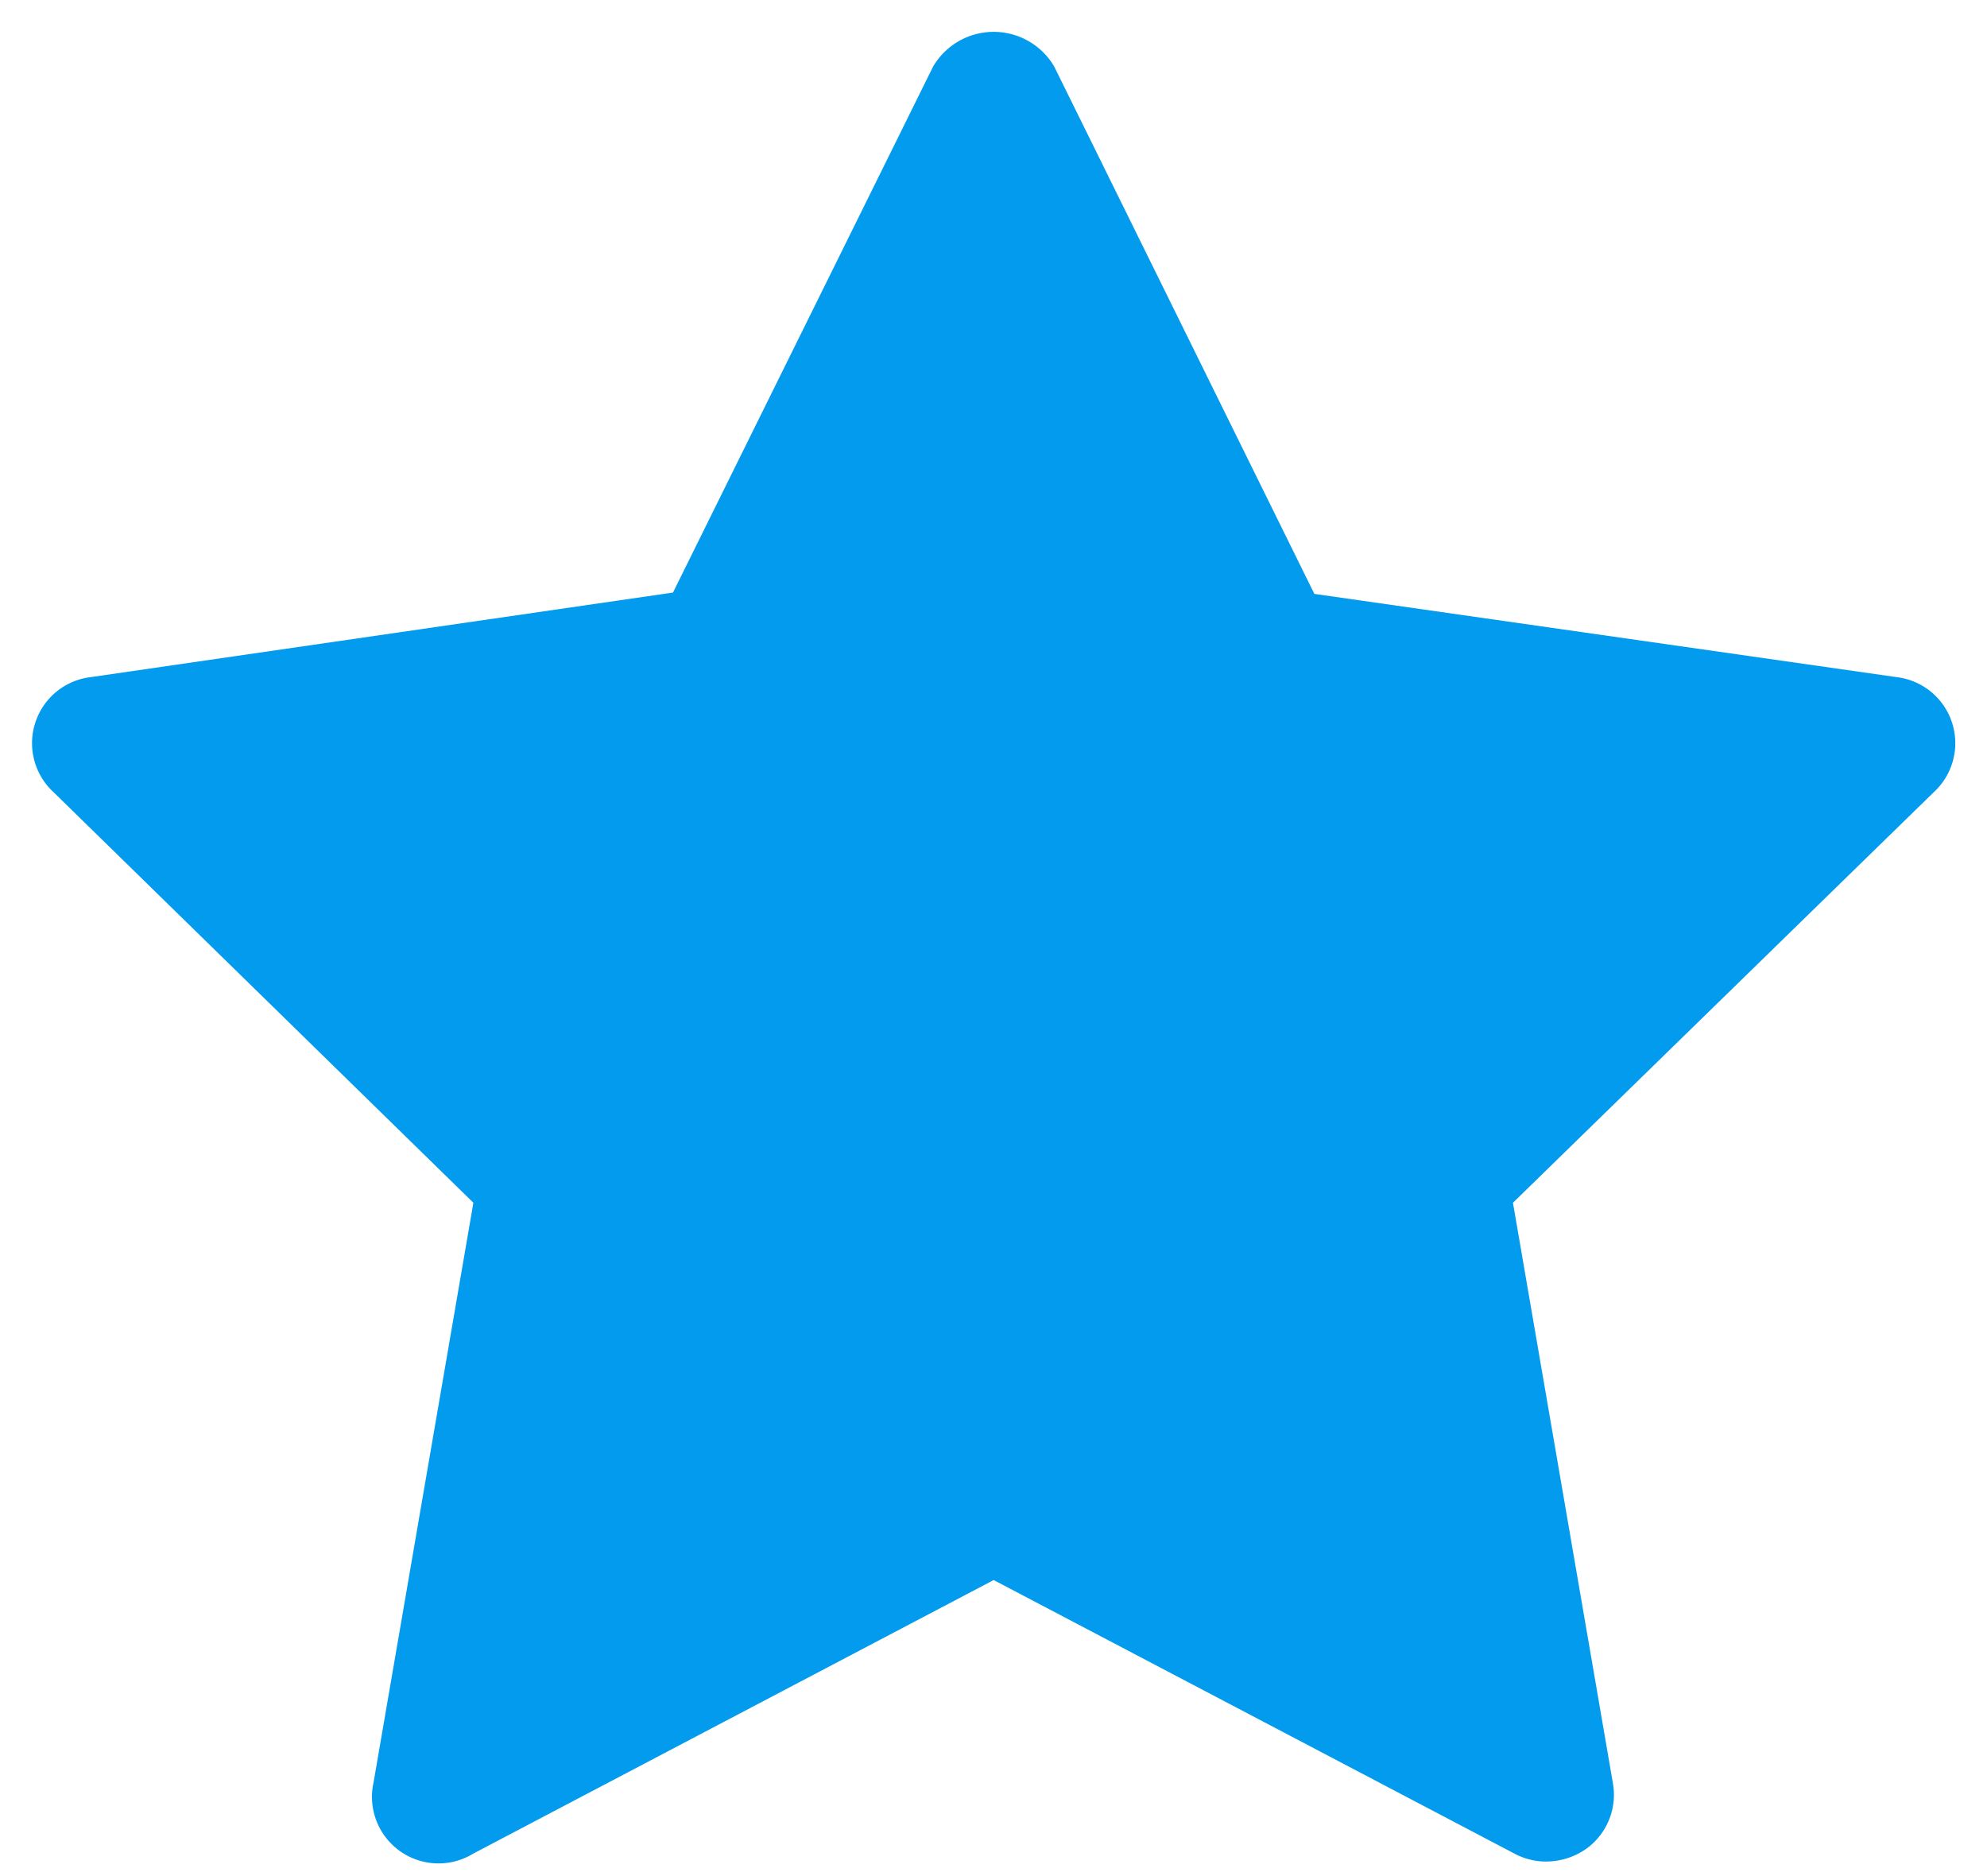
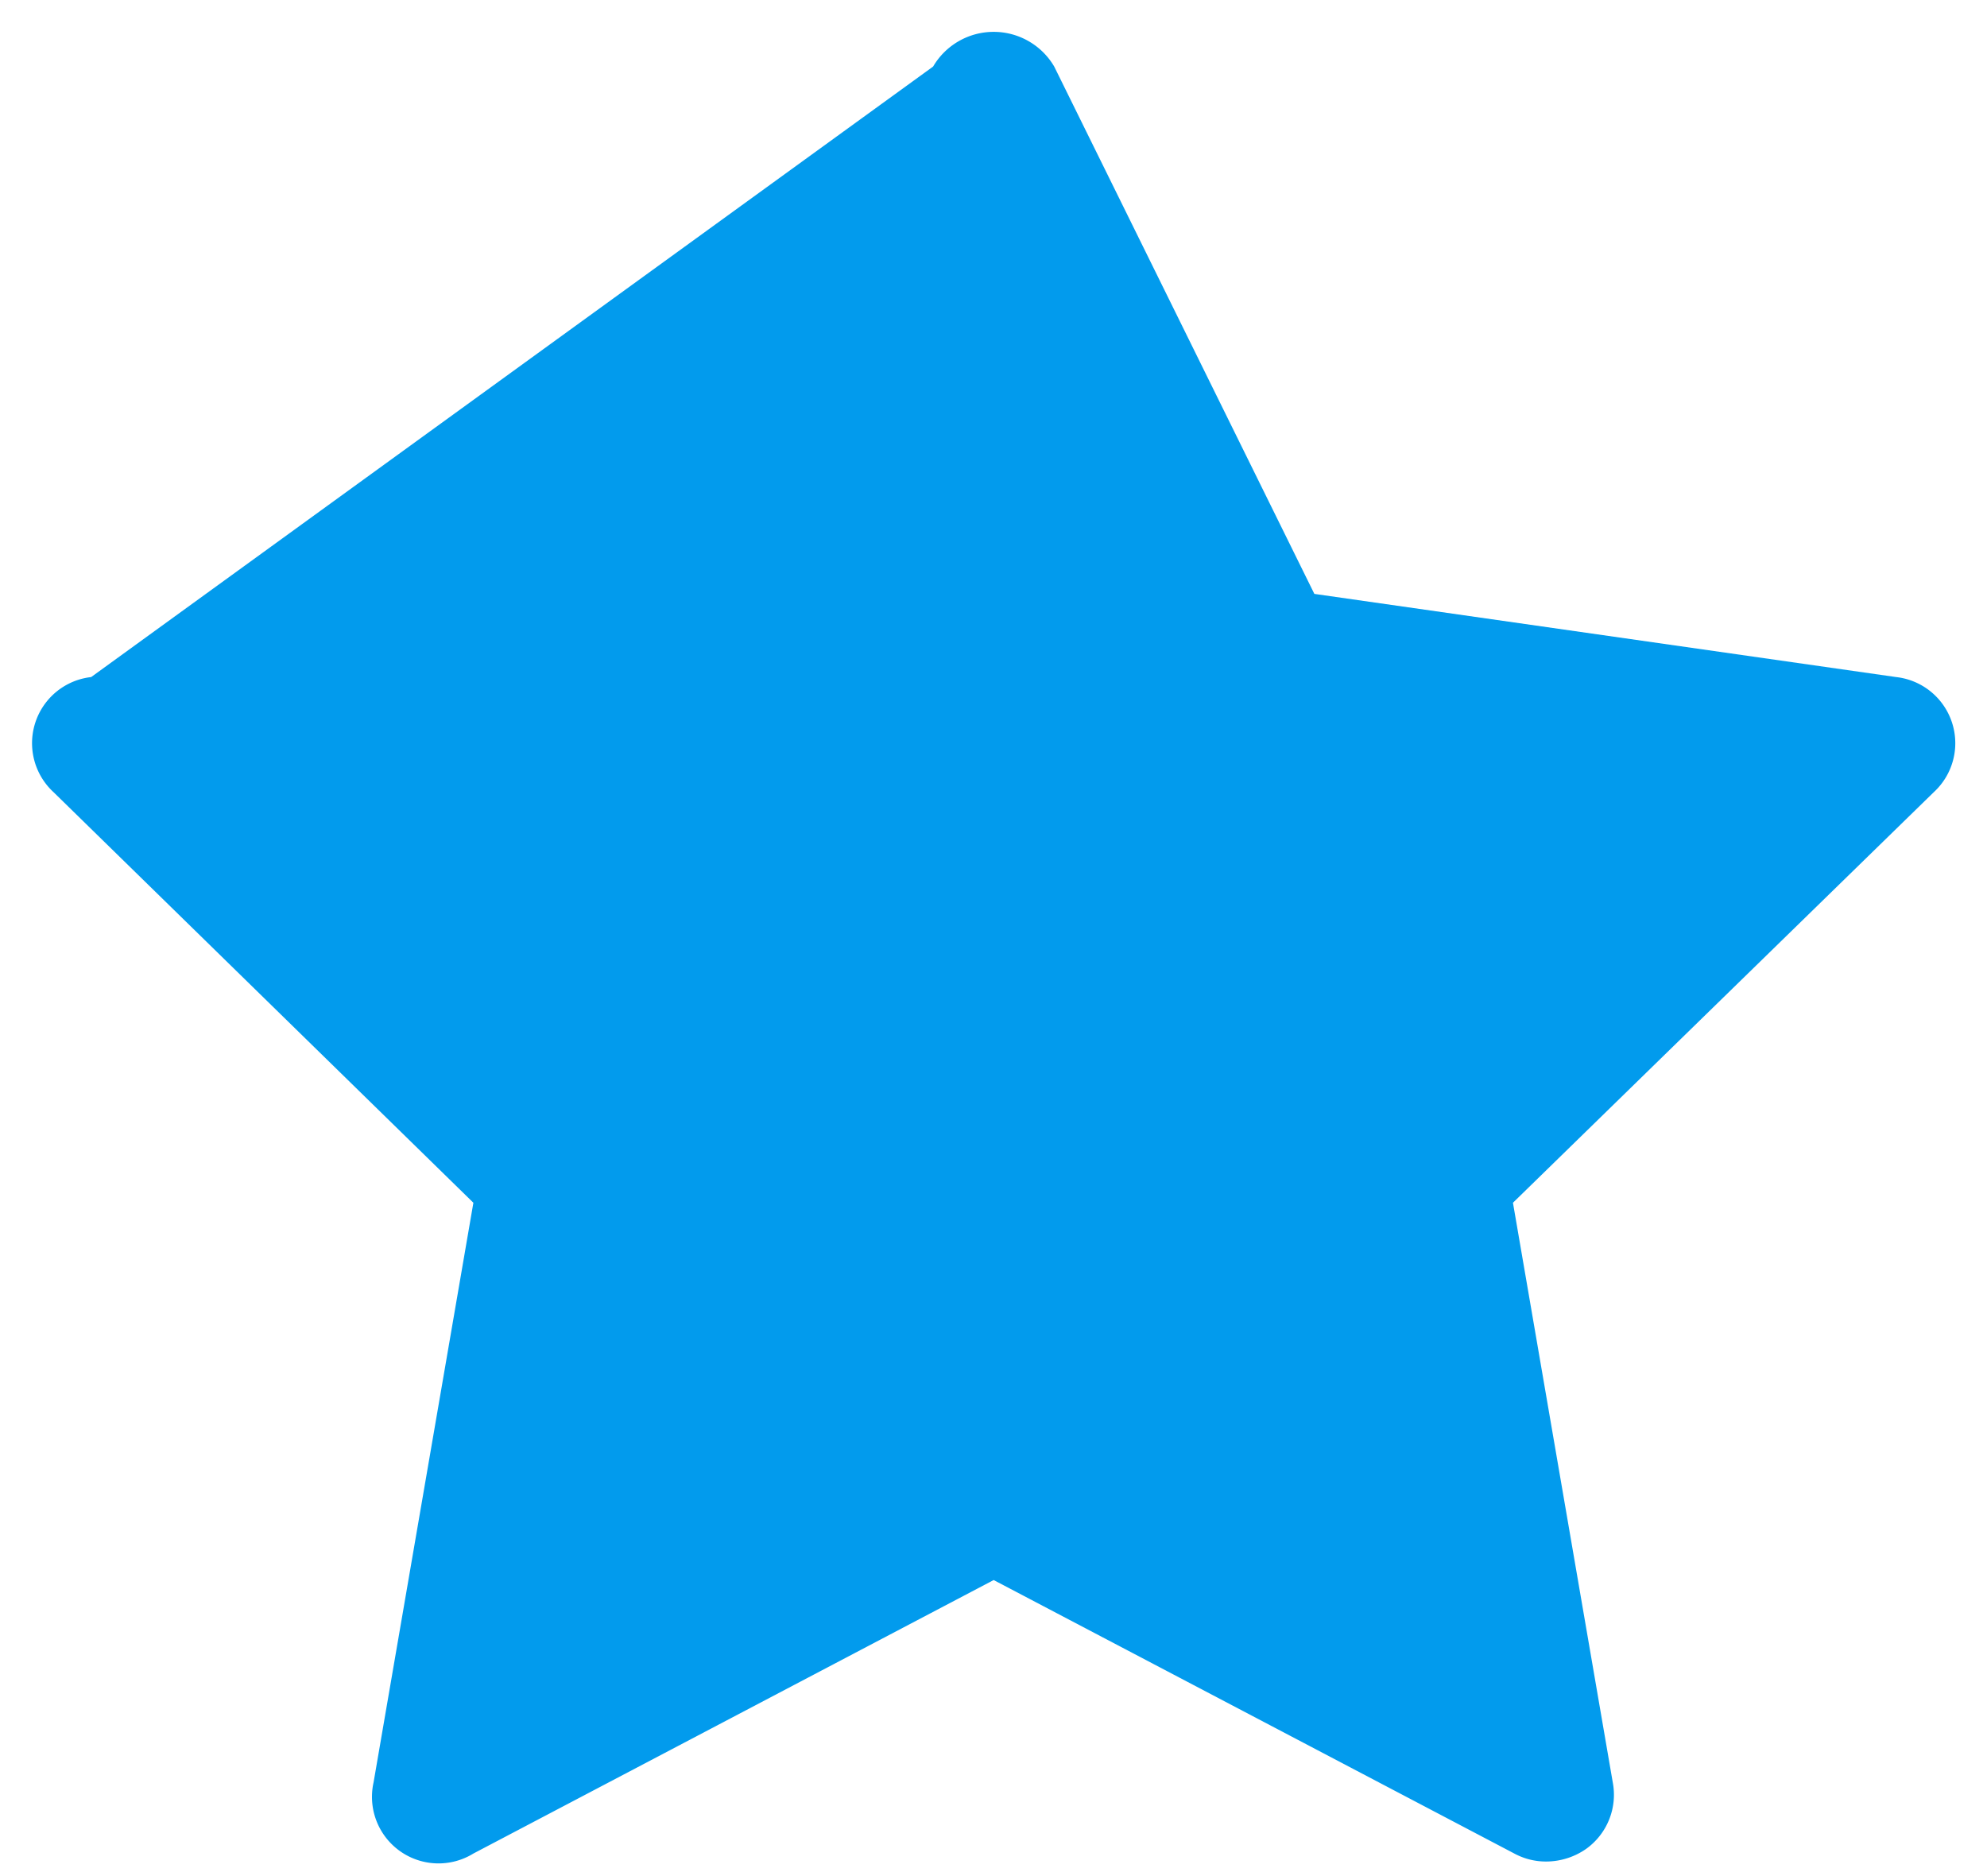
<svg xmlns="http://www.w3.org/2000/svg" id="Layer_1" data-name="Layer 1" viewBox="0 0 59.73 56.39">
  <defs>
    <style>.cls-1{fill:#029BED;}</style>
  </defs>
  <title>Stars</title>
-   <path class="cls-1" d="M58.13,23.81,45.48,36.15l3,17.42a2,2,0,0,1-.8,2,2.11,2.11,0,0,1-1.2.38,2,2,0,0,1-.94-.23L29.87,47.49,14.23,55.71a2,2,0,0,1-3-2.14l3-17.42L1.61,23.81a2,2,0,0,1,1.13-3.46l17.49-2.54L28.05,2a2.11,2.11,0,0,1,3.64,0l7.82,15.85L57,20.35a2,2,0,0,1,1.13,3.46Z" />
+   <path class="cls-1" d="M58.13,23.81,45.48,36.15l3,17.42a2,2,0,0,1-.8,2,2.11,2.11,0,0,1-1.2.38,2,2,0,0,1-.94-.23L29.87,47.49,14.23,55.71a2,2,0,0,1-3-2.14l3-17.42L1.61,23.81a2,2,0,0,1,1.13-3.46L28.05,2a2.11,2.11,0,0,1,3.64,0l7.82,15.85L57,20.35a2,2,0,0,1,1.13,3.46Z" />
</svg>